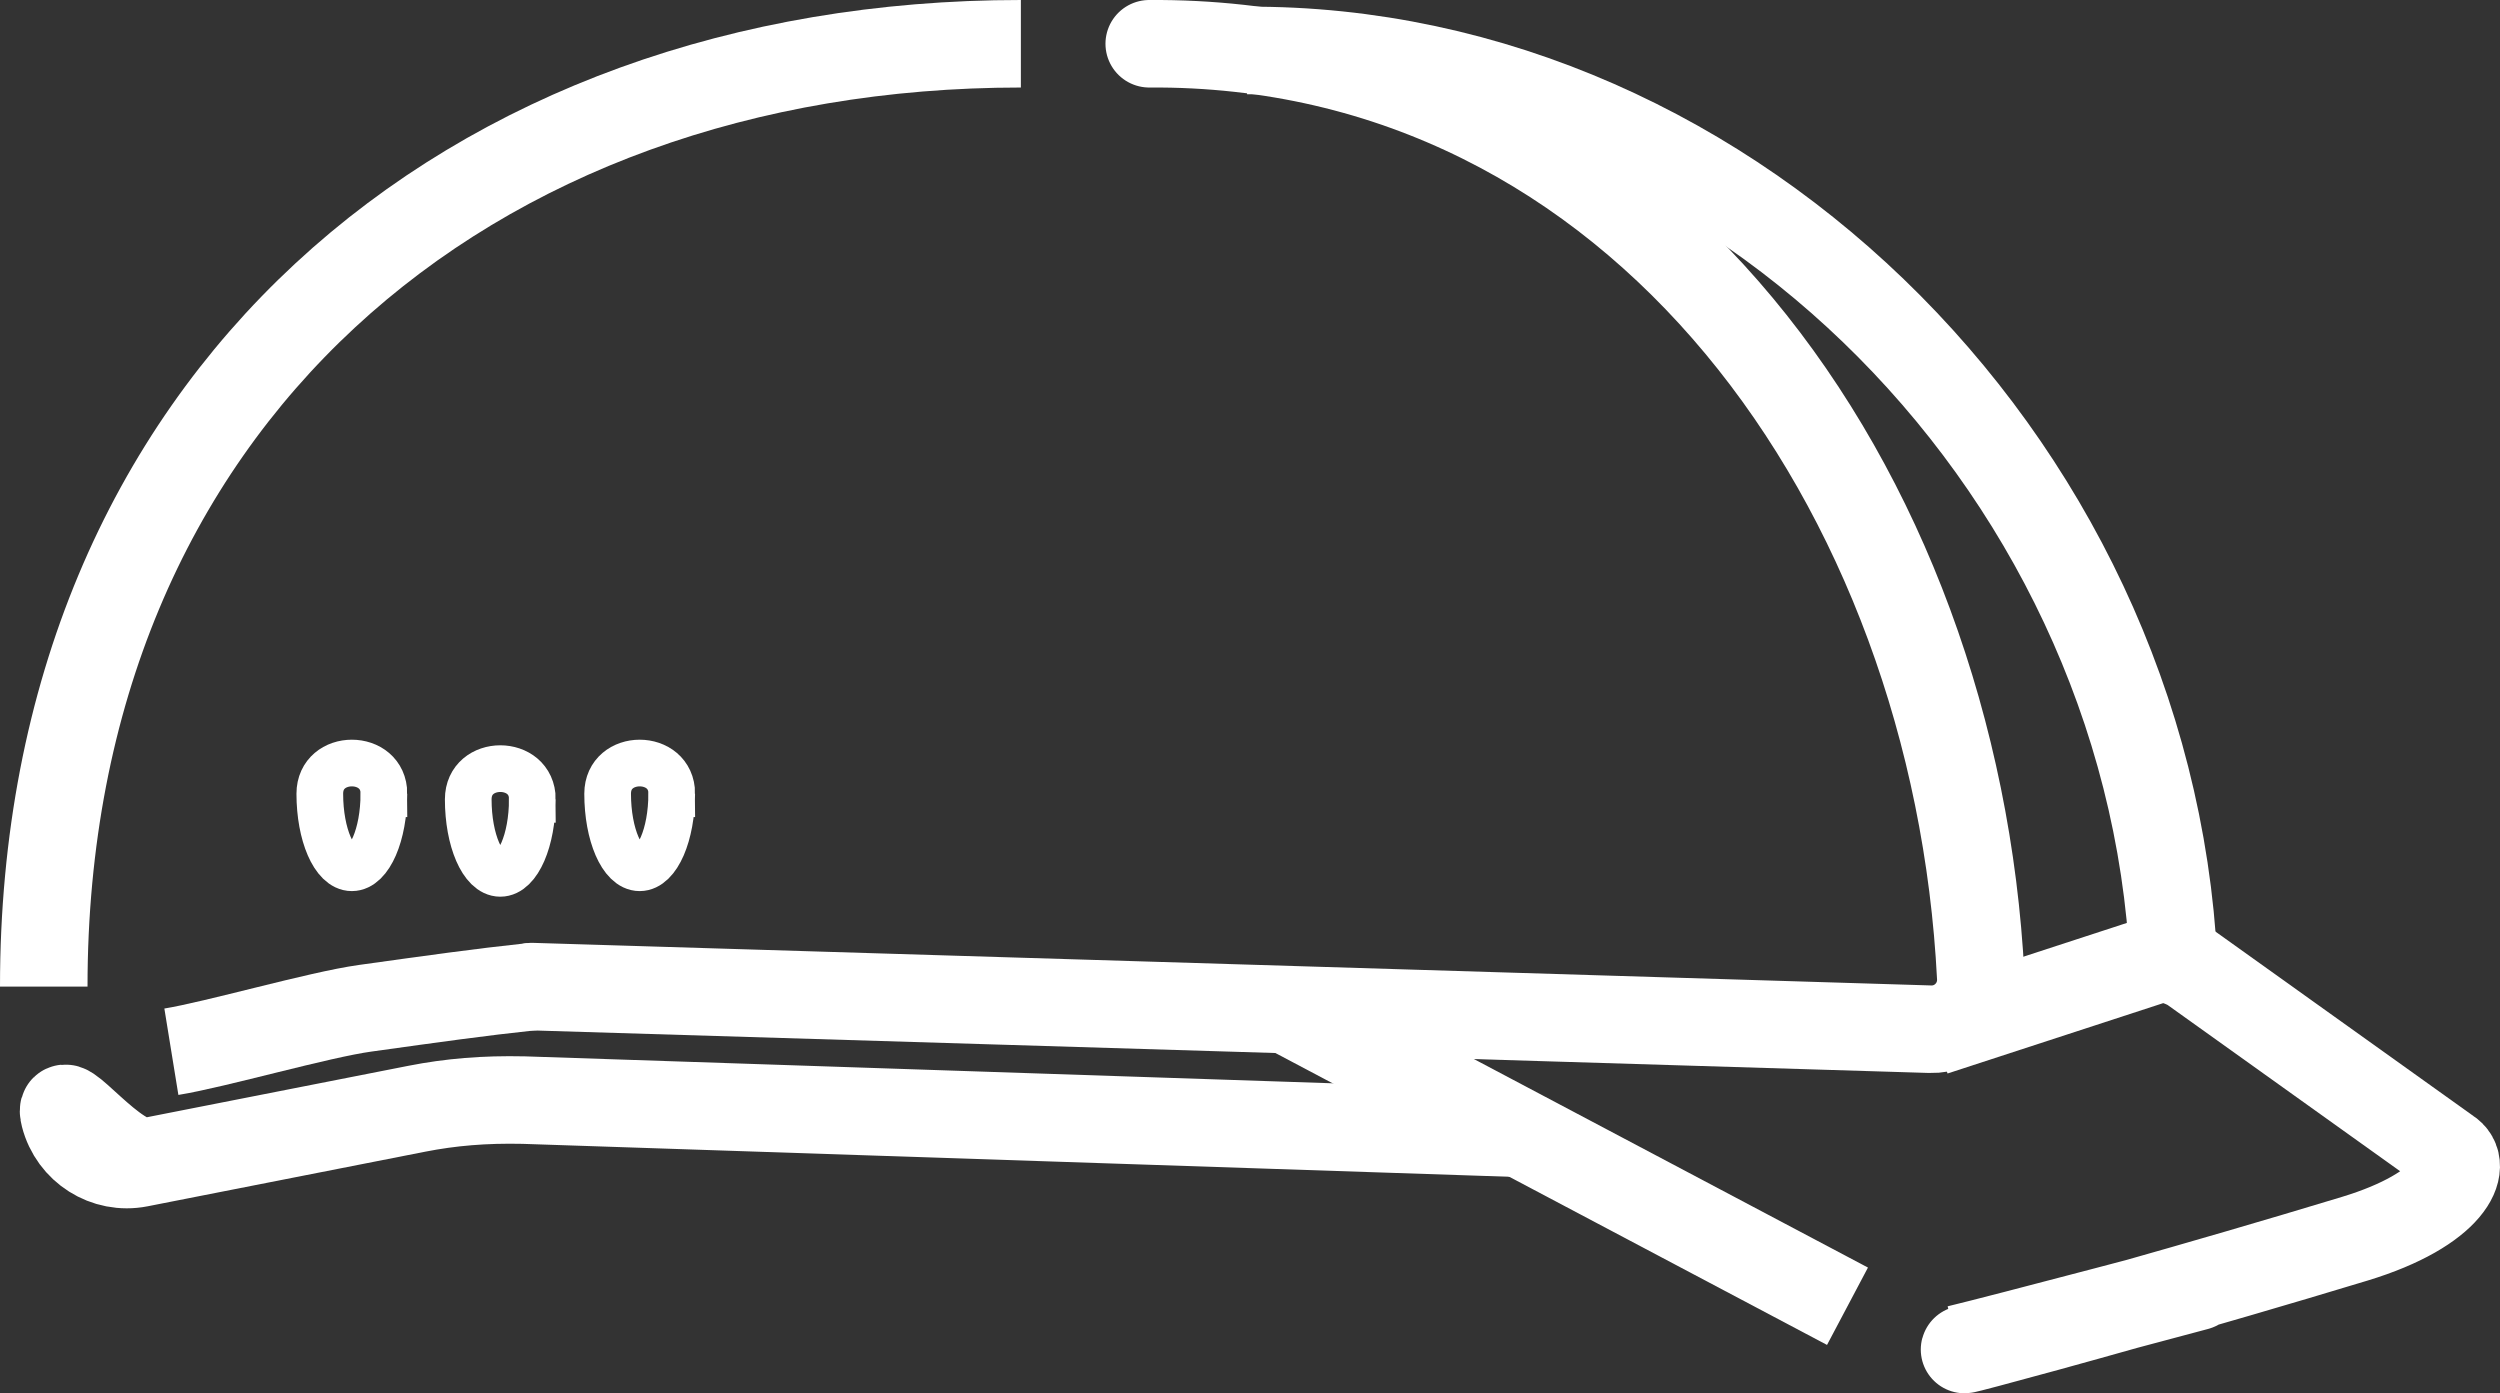
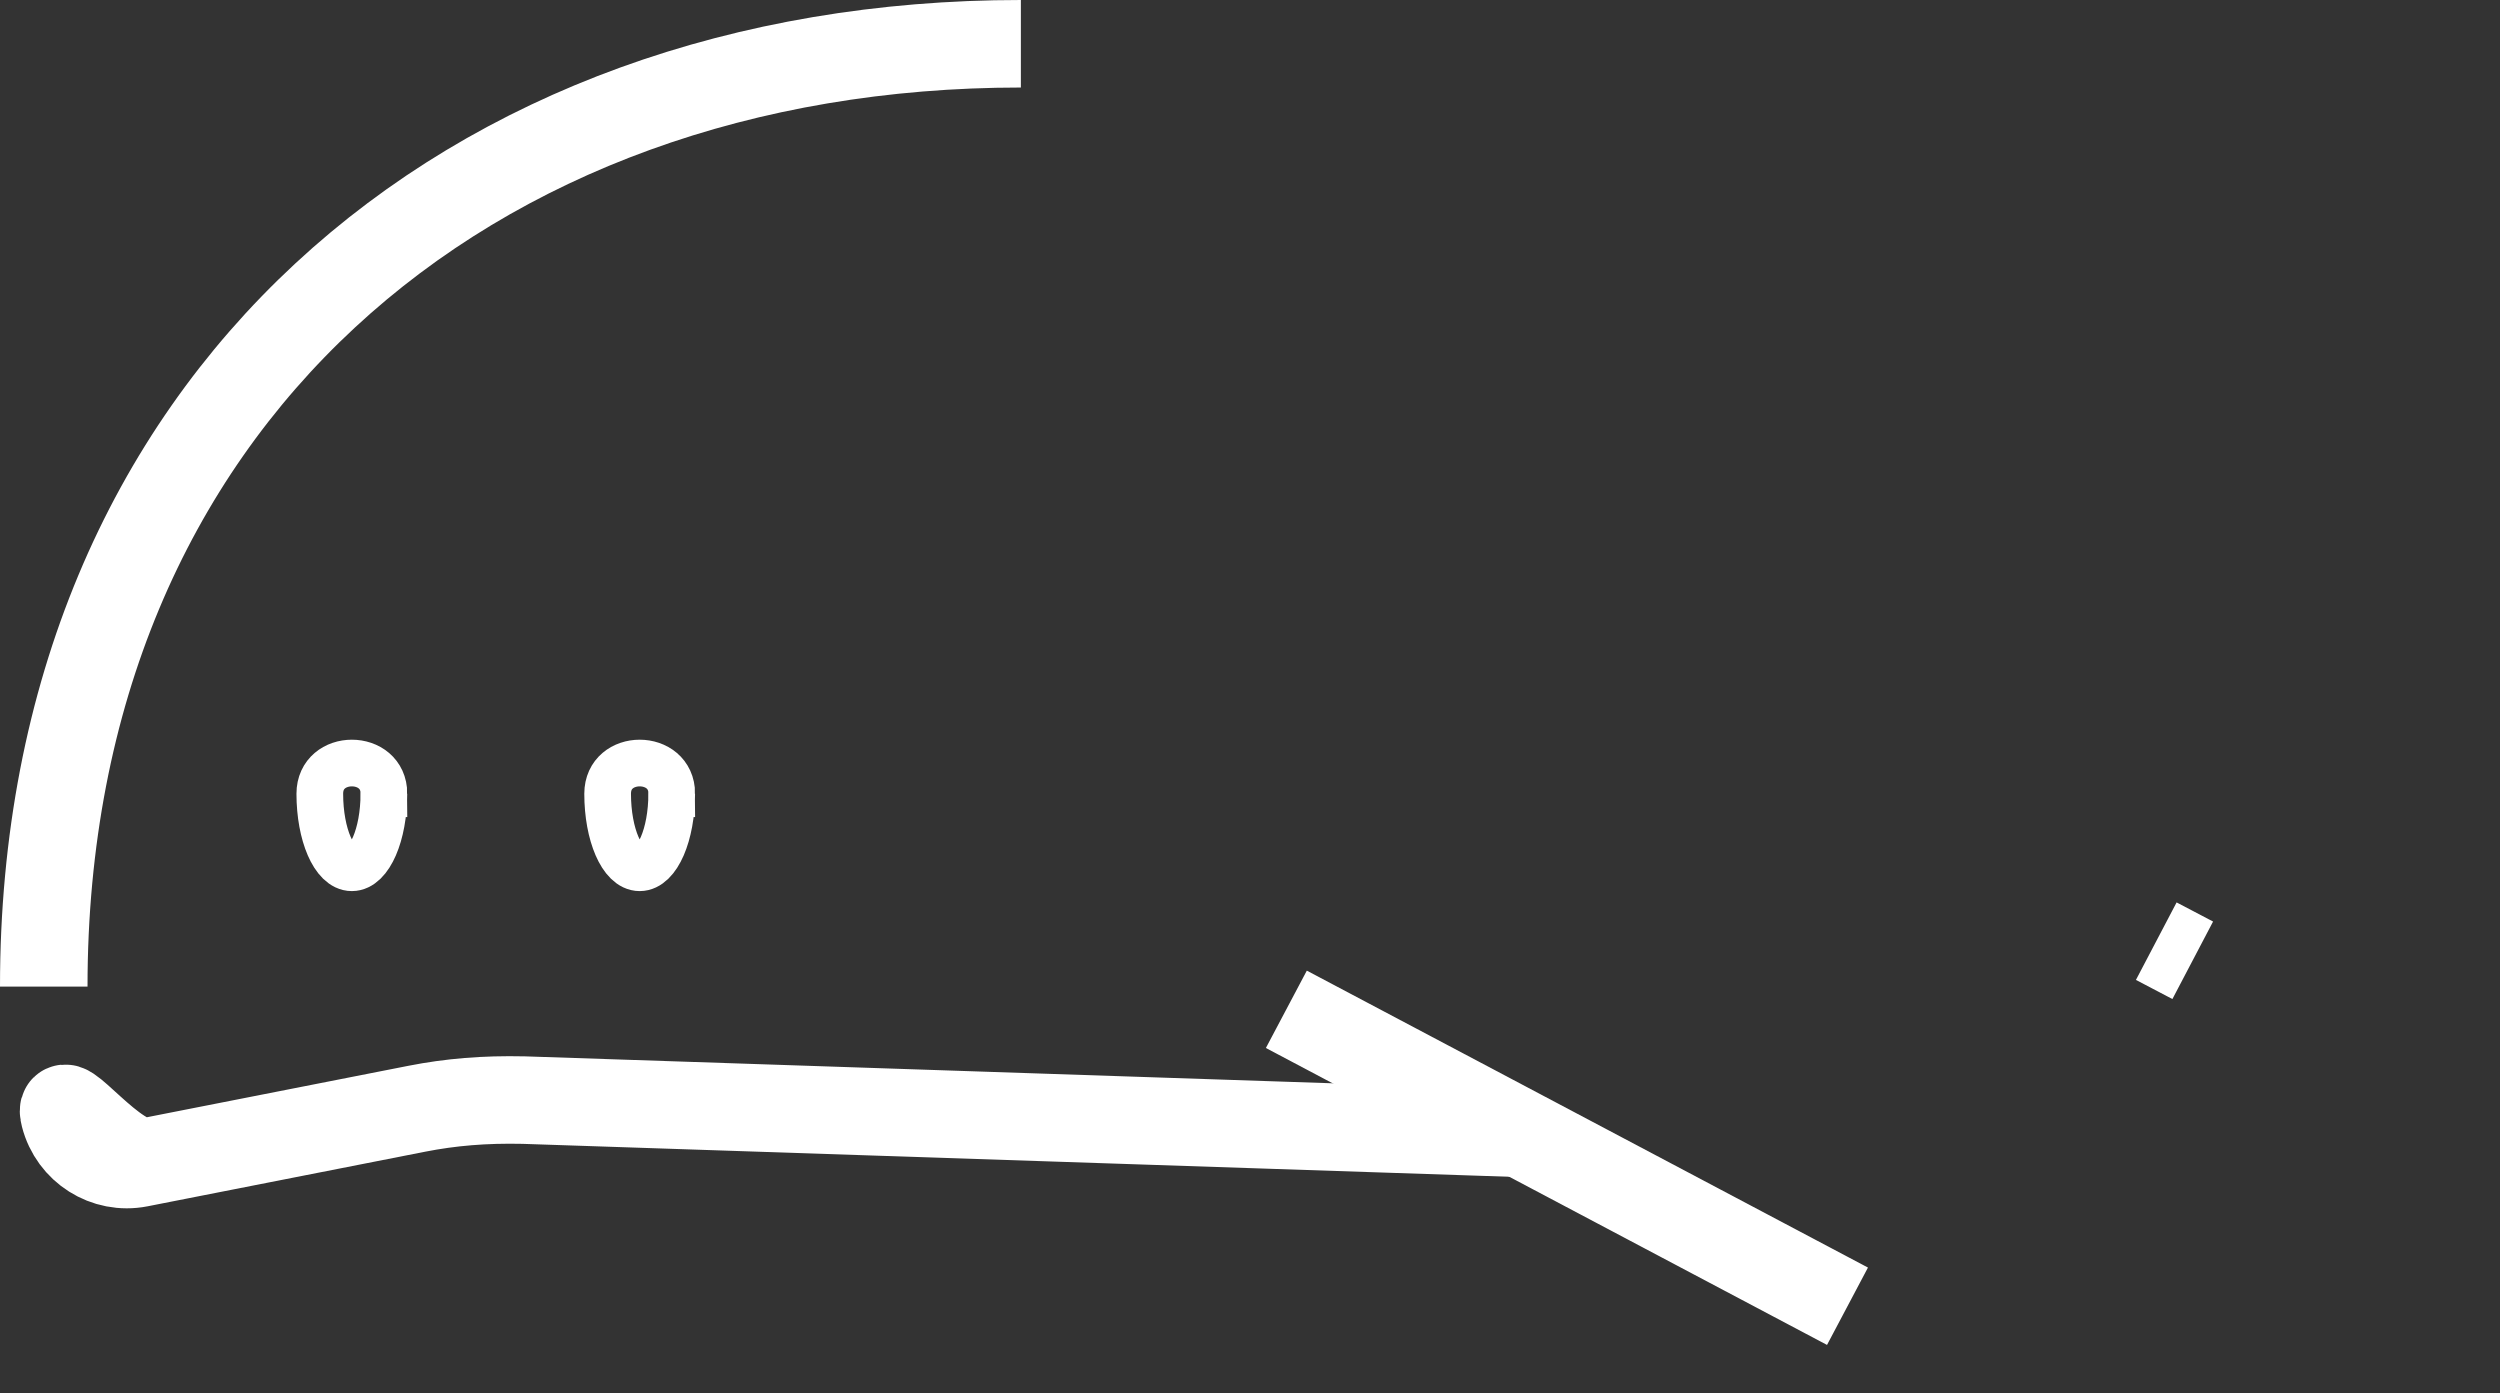
<svg xmlns="http://www.w3.org/2000/svg" id="Calque_1" data-name="Calque 1" viewBox="0 0 428.46 238.8">
  <rect x="0" y="0" width="428.46" height="238.8" fill="#333333" stroke="none" />
  <defs>
    <style>
      .cls-1, .cls-2, .cls-3 {
        fill: none;
        stroke: #ffffff;
        stroke-miterlimit: 10;
      }

      .cls-1, .cls-3 {
        stroke-width: 15px;
      }

      .cls-2 {
        stroke-width: 8px;
      }

      .cls-3 {
        stroke-linecap: round;
      }
    </style>
  </defs>
-   <path class="cls-1" d="M213.68,8.65c83.72-.53,156.93,73.15,159,160.44" />
-   <path class="cls-1" d="M335.52,231.18c7.14-1.69,46.76-12.2,40.28-10.48-76.28,20.23-26.69,8.12,27.73-8.39,16.65-5.05,19.76-12.69,16-14.95l-43.99-31.45c-1.7-1.03-3.66-1.48-4.48-1.7-.31-.08-.63-.08-.93.02l-38.68,12.62" />
  <line class="cls-1" x1="220.46" y1="172.98" x2="316.63" y2="223.87" />
  <line class="cls-1" x1="369.55" y1="161.3" x2="375.8" y2="164.58" />
  <path class="cls-1" d="M25.54,199.05c-5.68,1.16-15.96-13.44-14.51-7.8h0c1.46,5.7,7.09,9.26,12.83,8.13l47.58-9.36c5.74-1.13,11.59-1.63,18.31-1.48l170.89,5.7" />
-   <path class="cls-3" d="M91.16,169.09c79.44,2.43,160.2,4.86,239.63,7.3,4.92.15,8.93-3.95,8.68-8.89C335.22,83.62,280.74,6.93,196.96,7.5" />
-   <path class="cls-2" d="M91.23,136.99c0,7.01-2.46,12.69-5.49,12.69s-5.49-5.68-5.49-12.69,10.99-7.01,10.99,0Z" />
  <path class="cls-2" d="M115.12,136.03c0,7.01-2.46,12.69-5.49,12.69s-5.49-5.68-5.49-12.69,10.99-7.01,10.99,0Z" />
  <path class="cls-1" d="M7.5,169.09C7.5,68.7,80.25,7.5,174.96,7.5" />
-   <path class="cls-1" d="M91.23,169.09c-9.34,1-16.7,2.05-28.64,3.71-7.96,1.1-25.58,6.21-33.22,7.45" />
  <path class="cls-2" d="M65.79,136.03c0,7.01-2.46,12.69-5.49,12.69s-5.49-5.68-5.49-12.69,10.99-7.01,10.99,0Z" />
</svg>